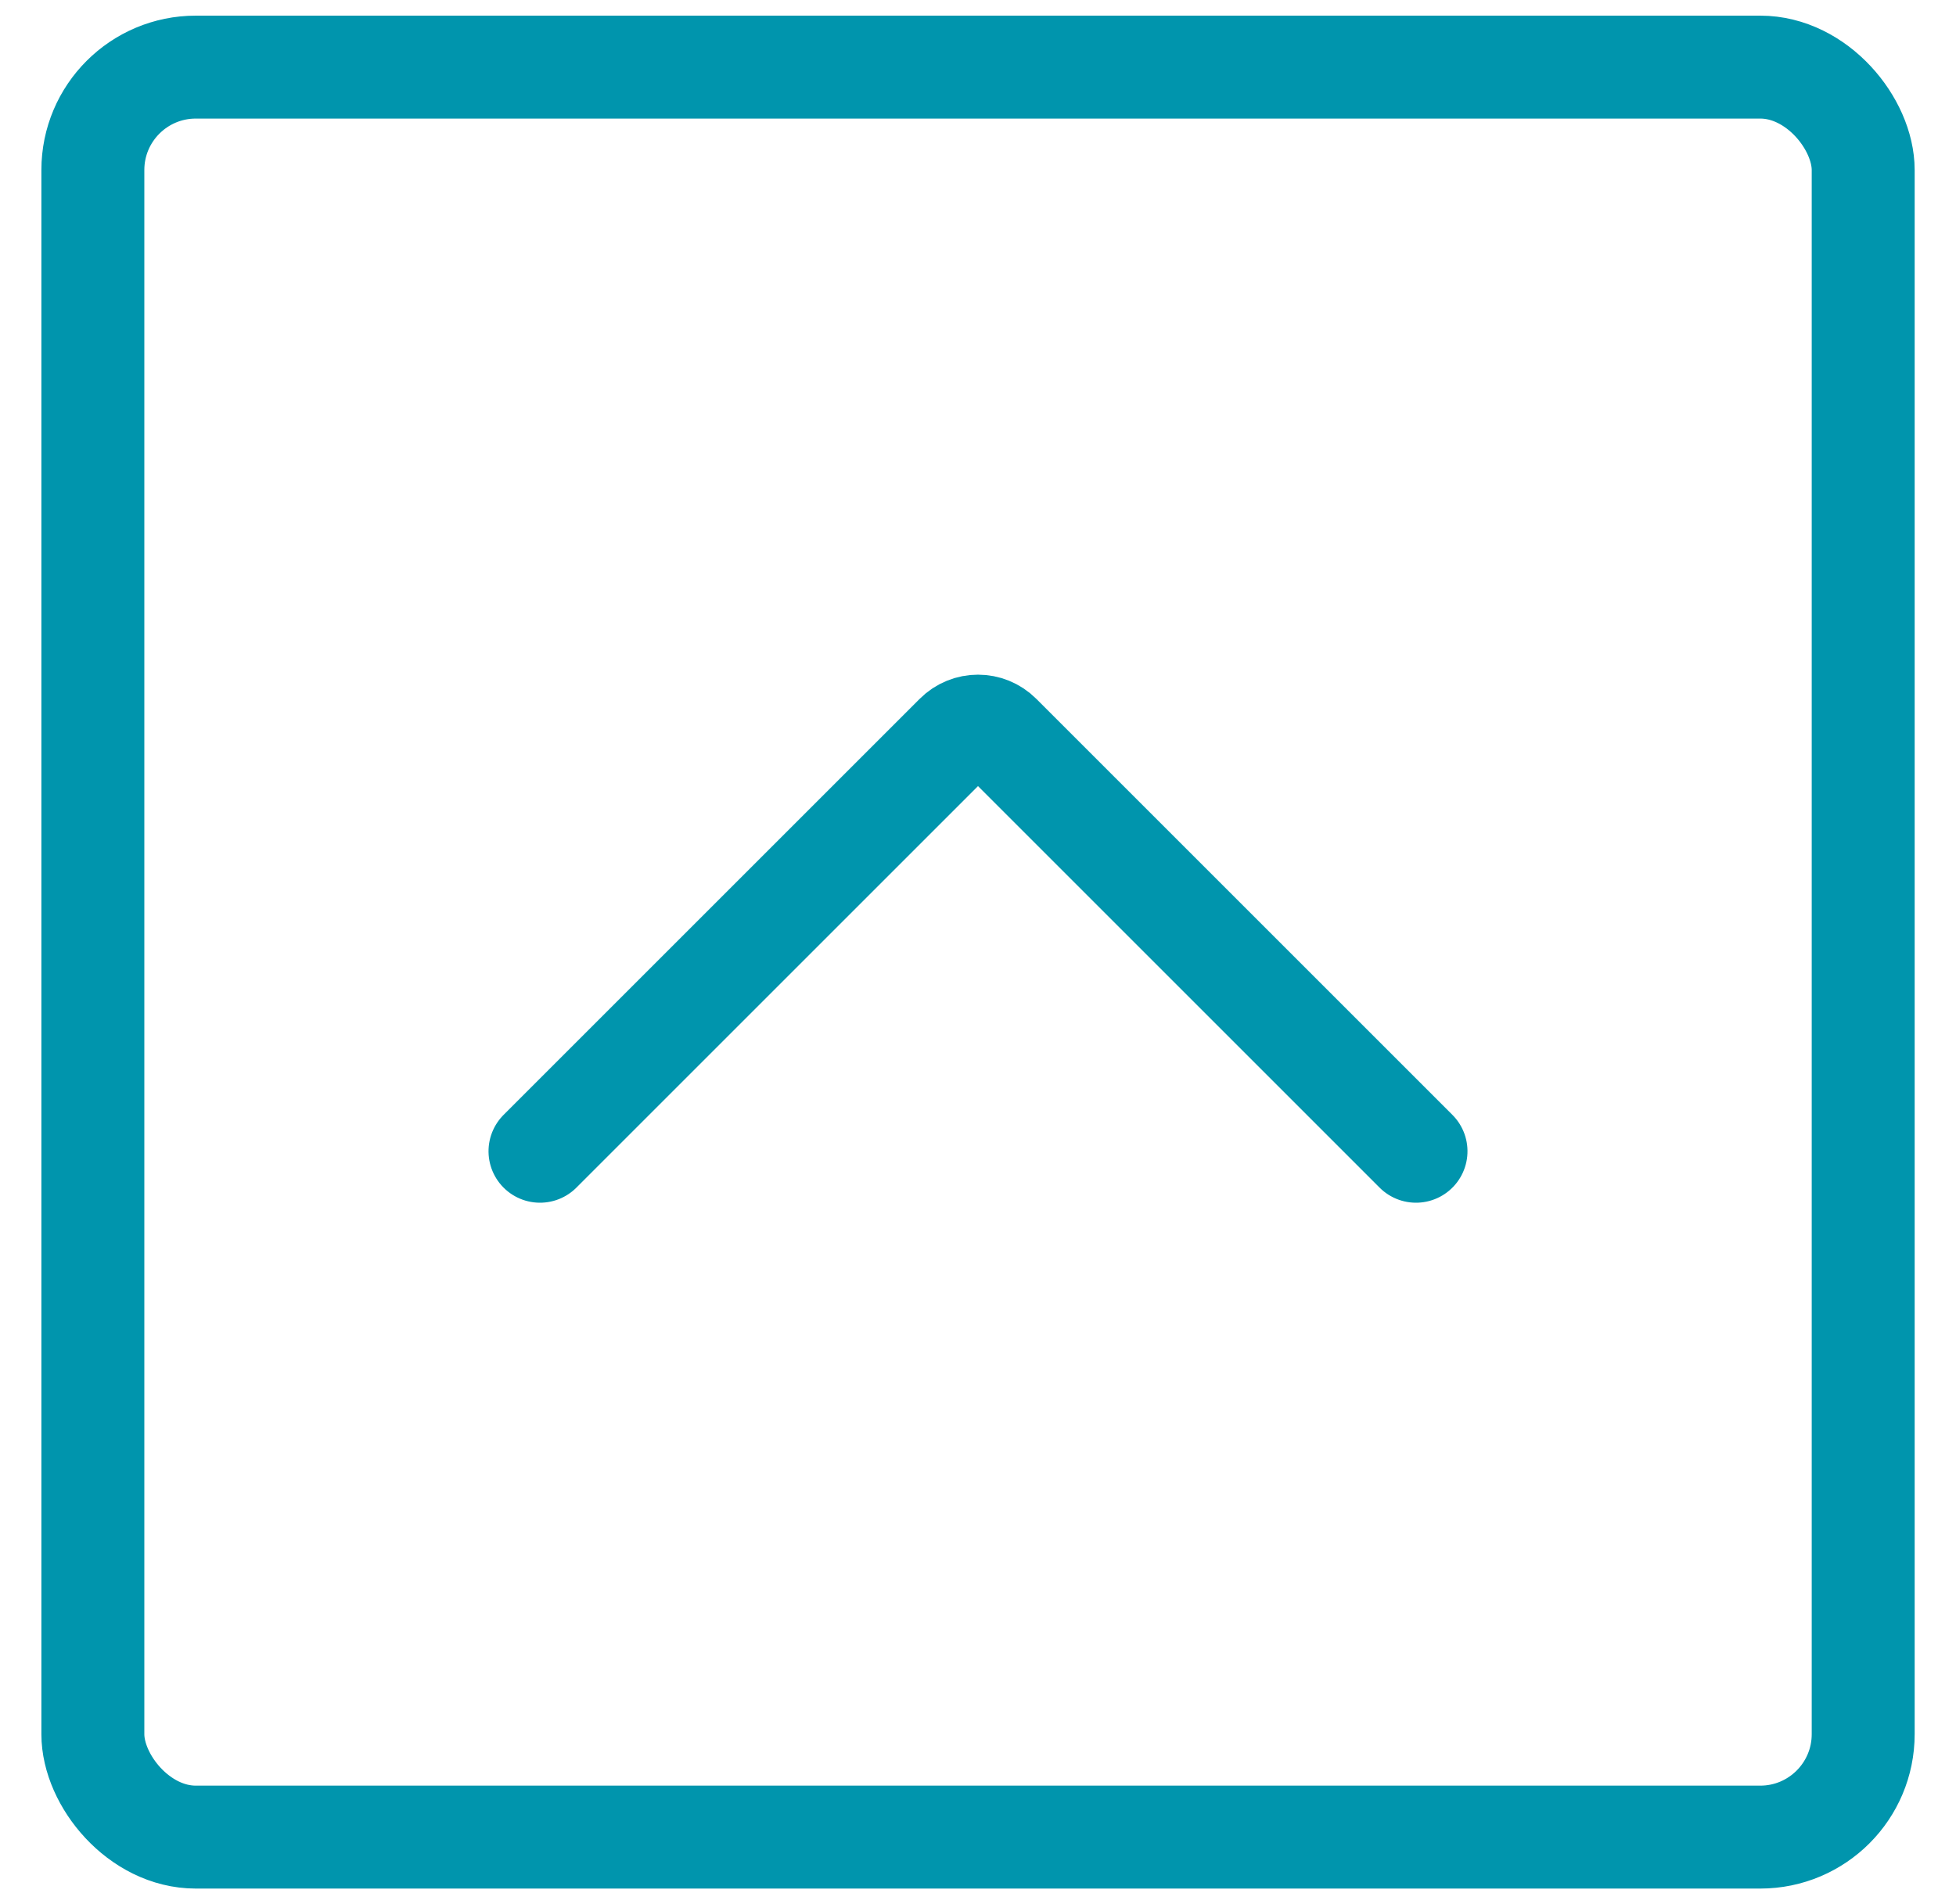
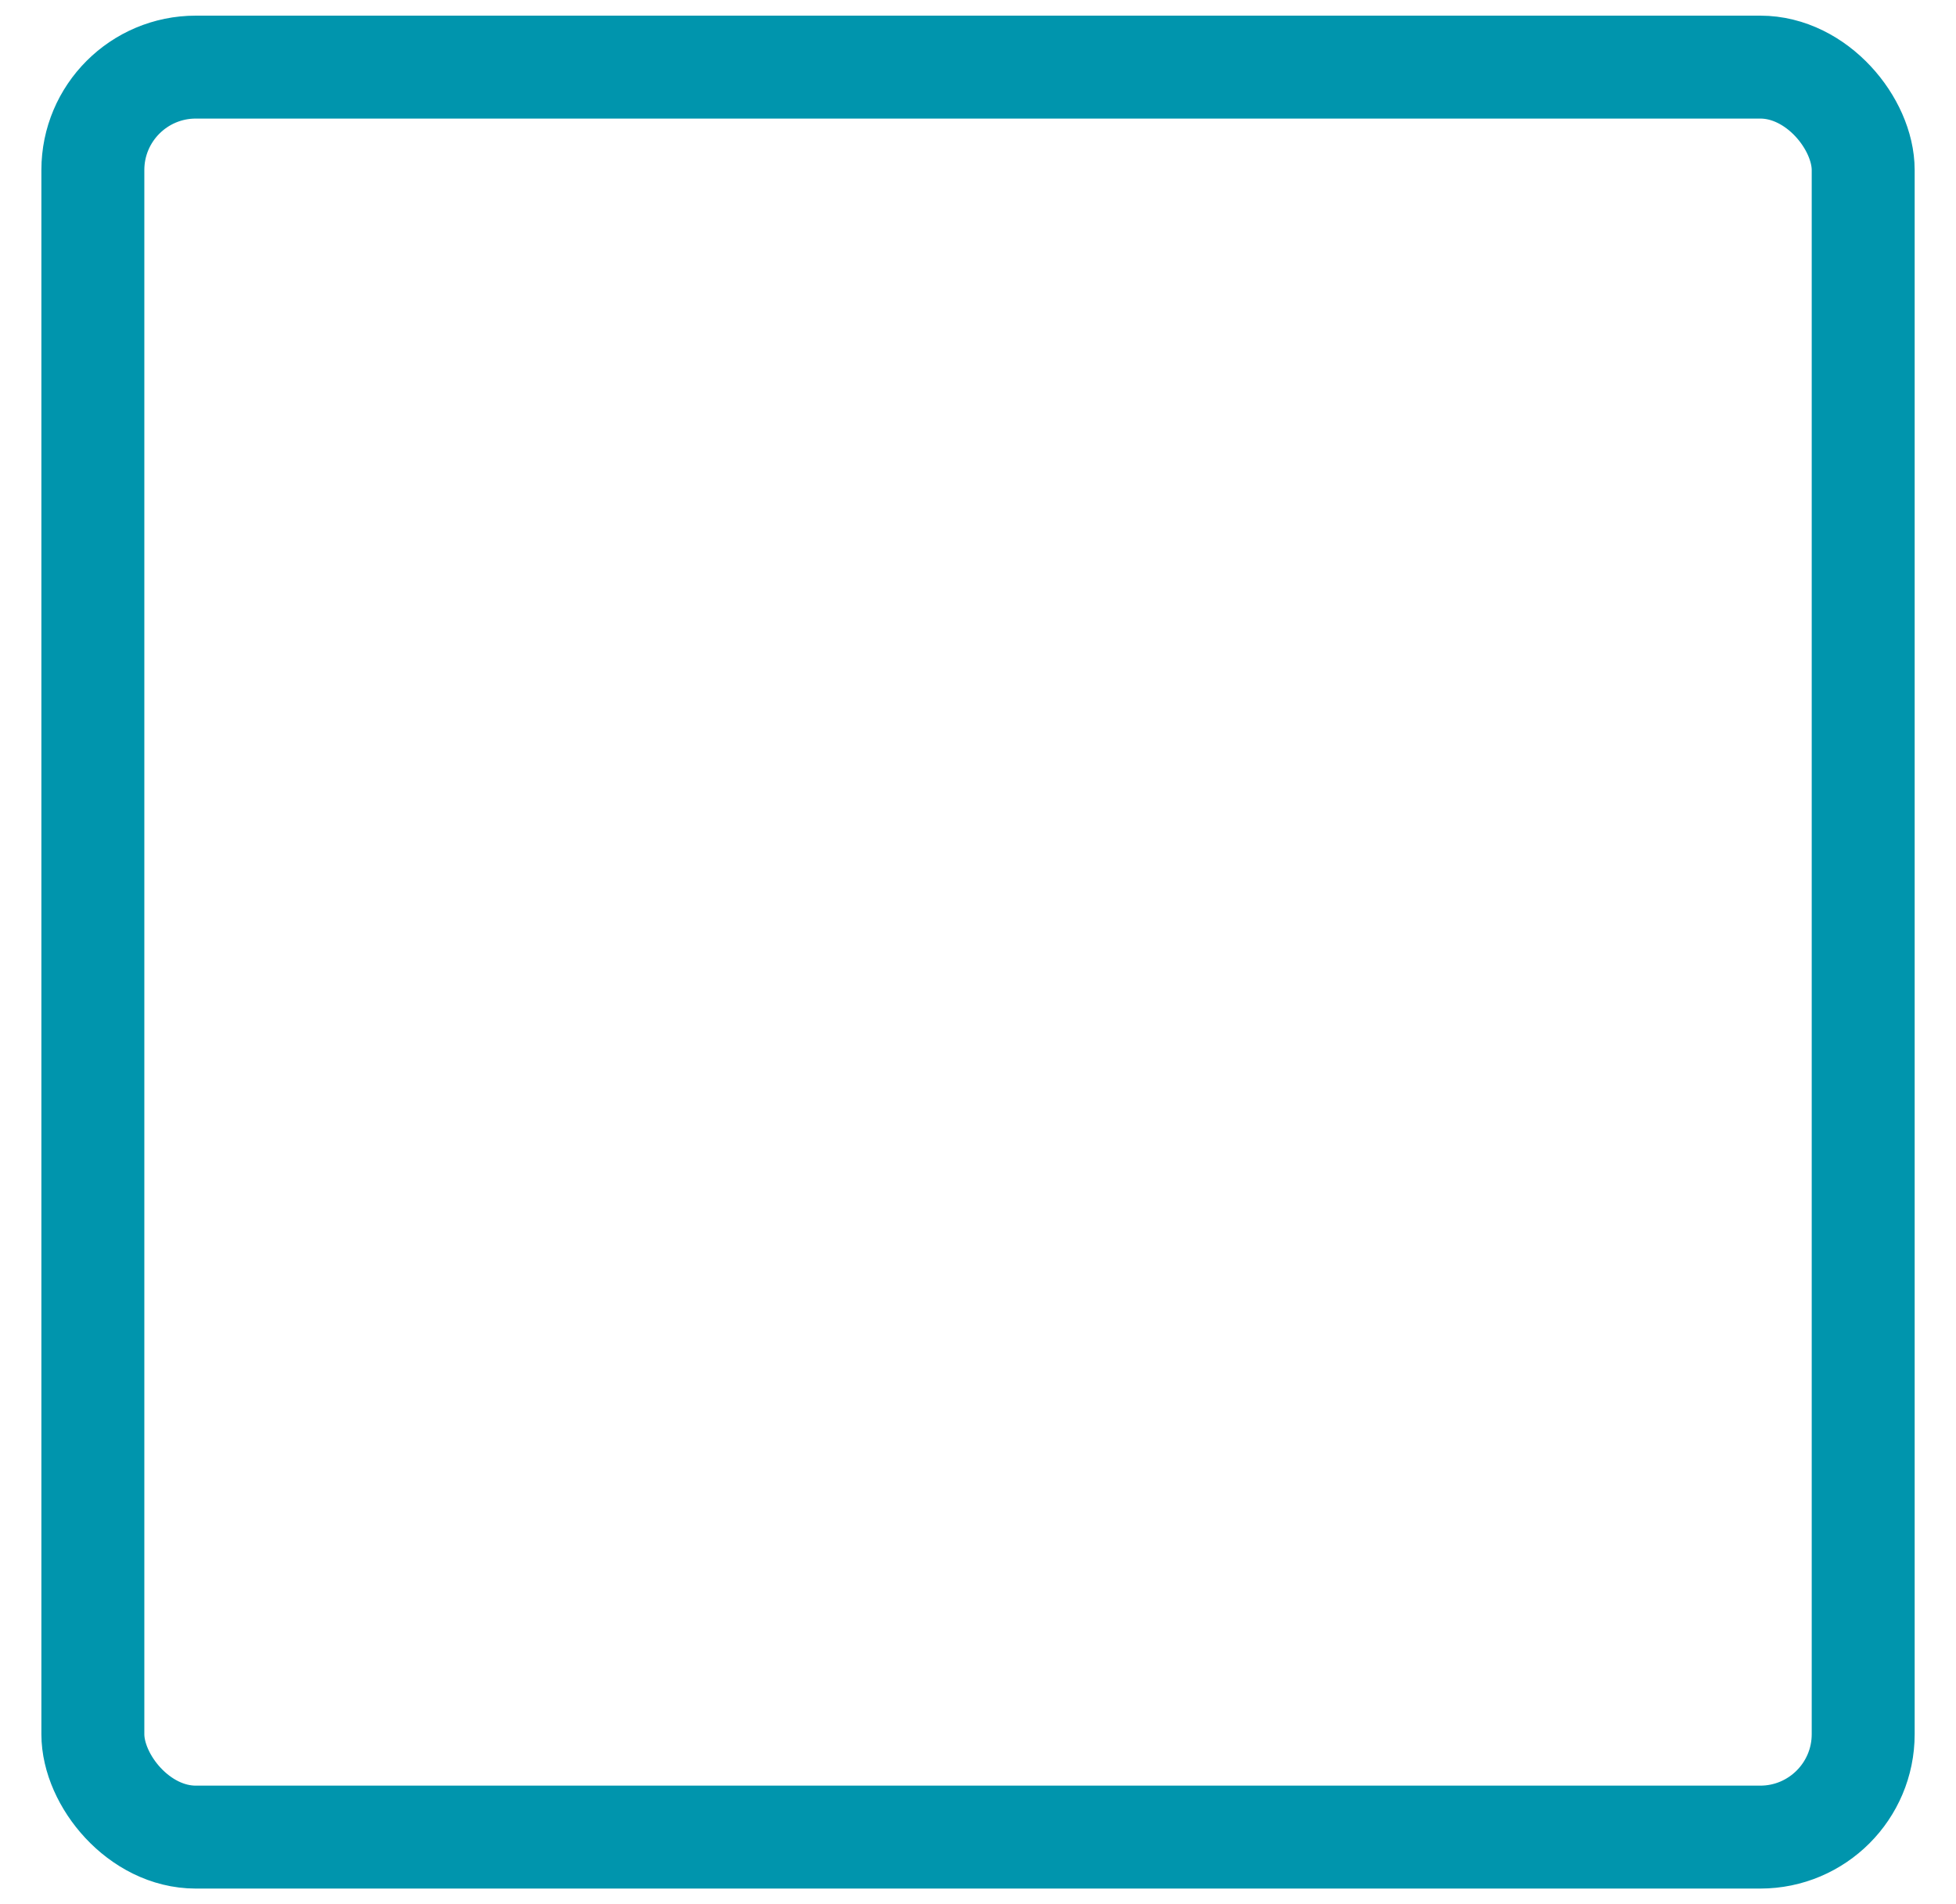
<svg xmlns="http://www.w3.org/2000/svg" width="38" height="37" viewBox="0 0 38 37">
  <g fill="none" fill-rule="evenodd" stroke="#0095AD" stroke-width="2">
    <rect width="34.393" height="34.393" x="1.804" y="1.304" rx="2" />
-     <path stroke-linecap="round" stroke-linejoin="round" d="M12.983,16.353 L24.416,16.353 C24.748,16.353 25.017,16.622 25.017,16.954 L25.017,28.387" transform="rotate(-45 19 22.37)" />
  </g>
</svg>